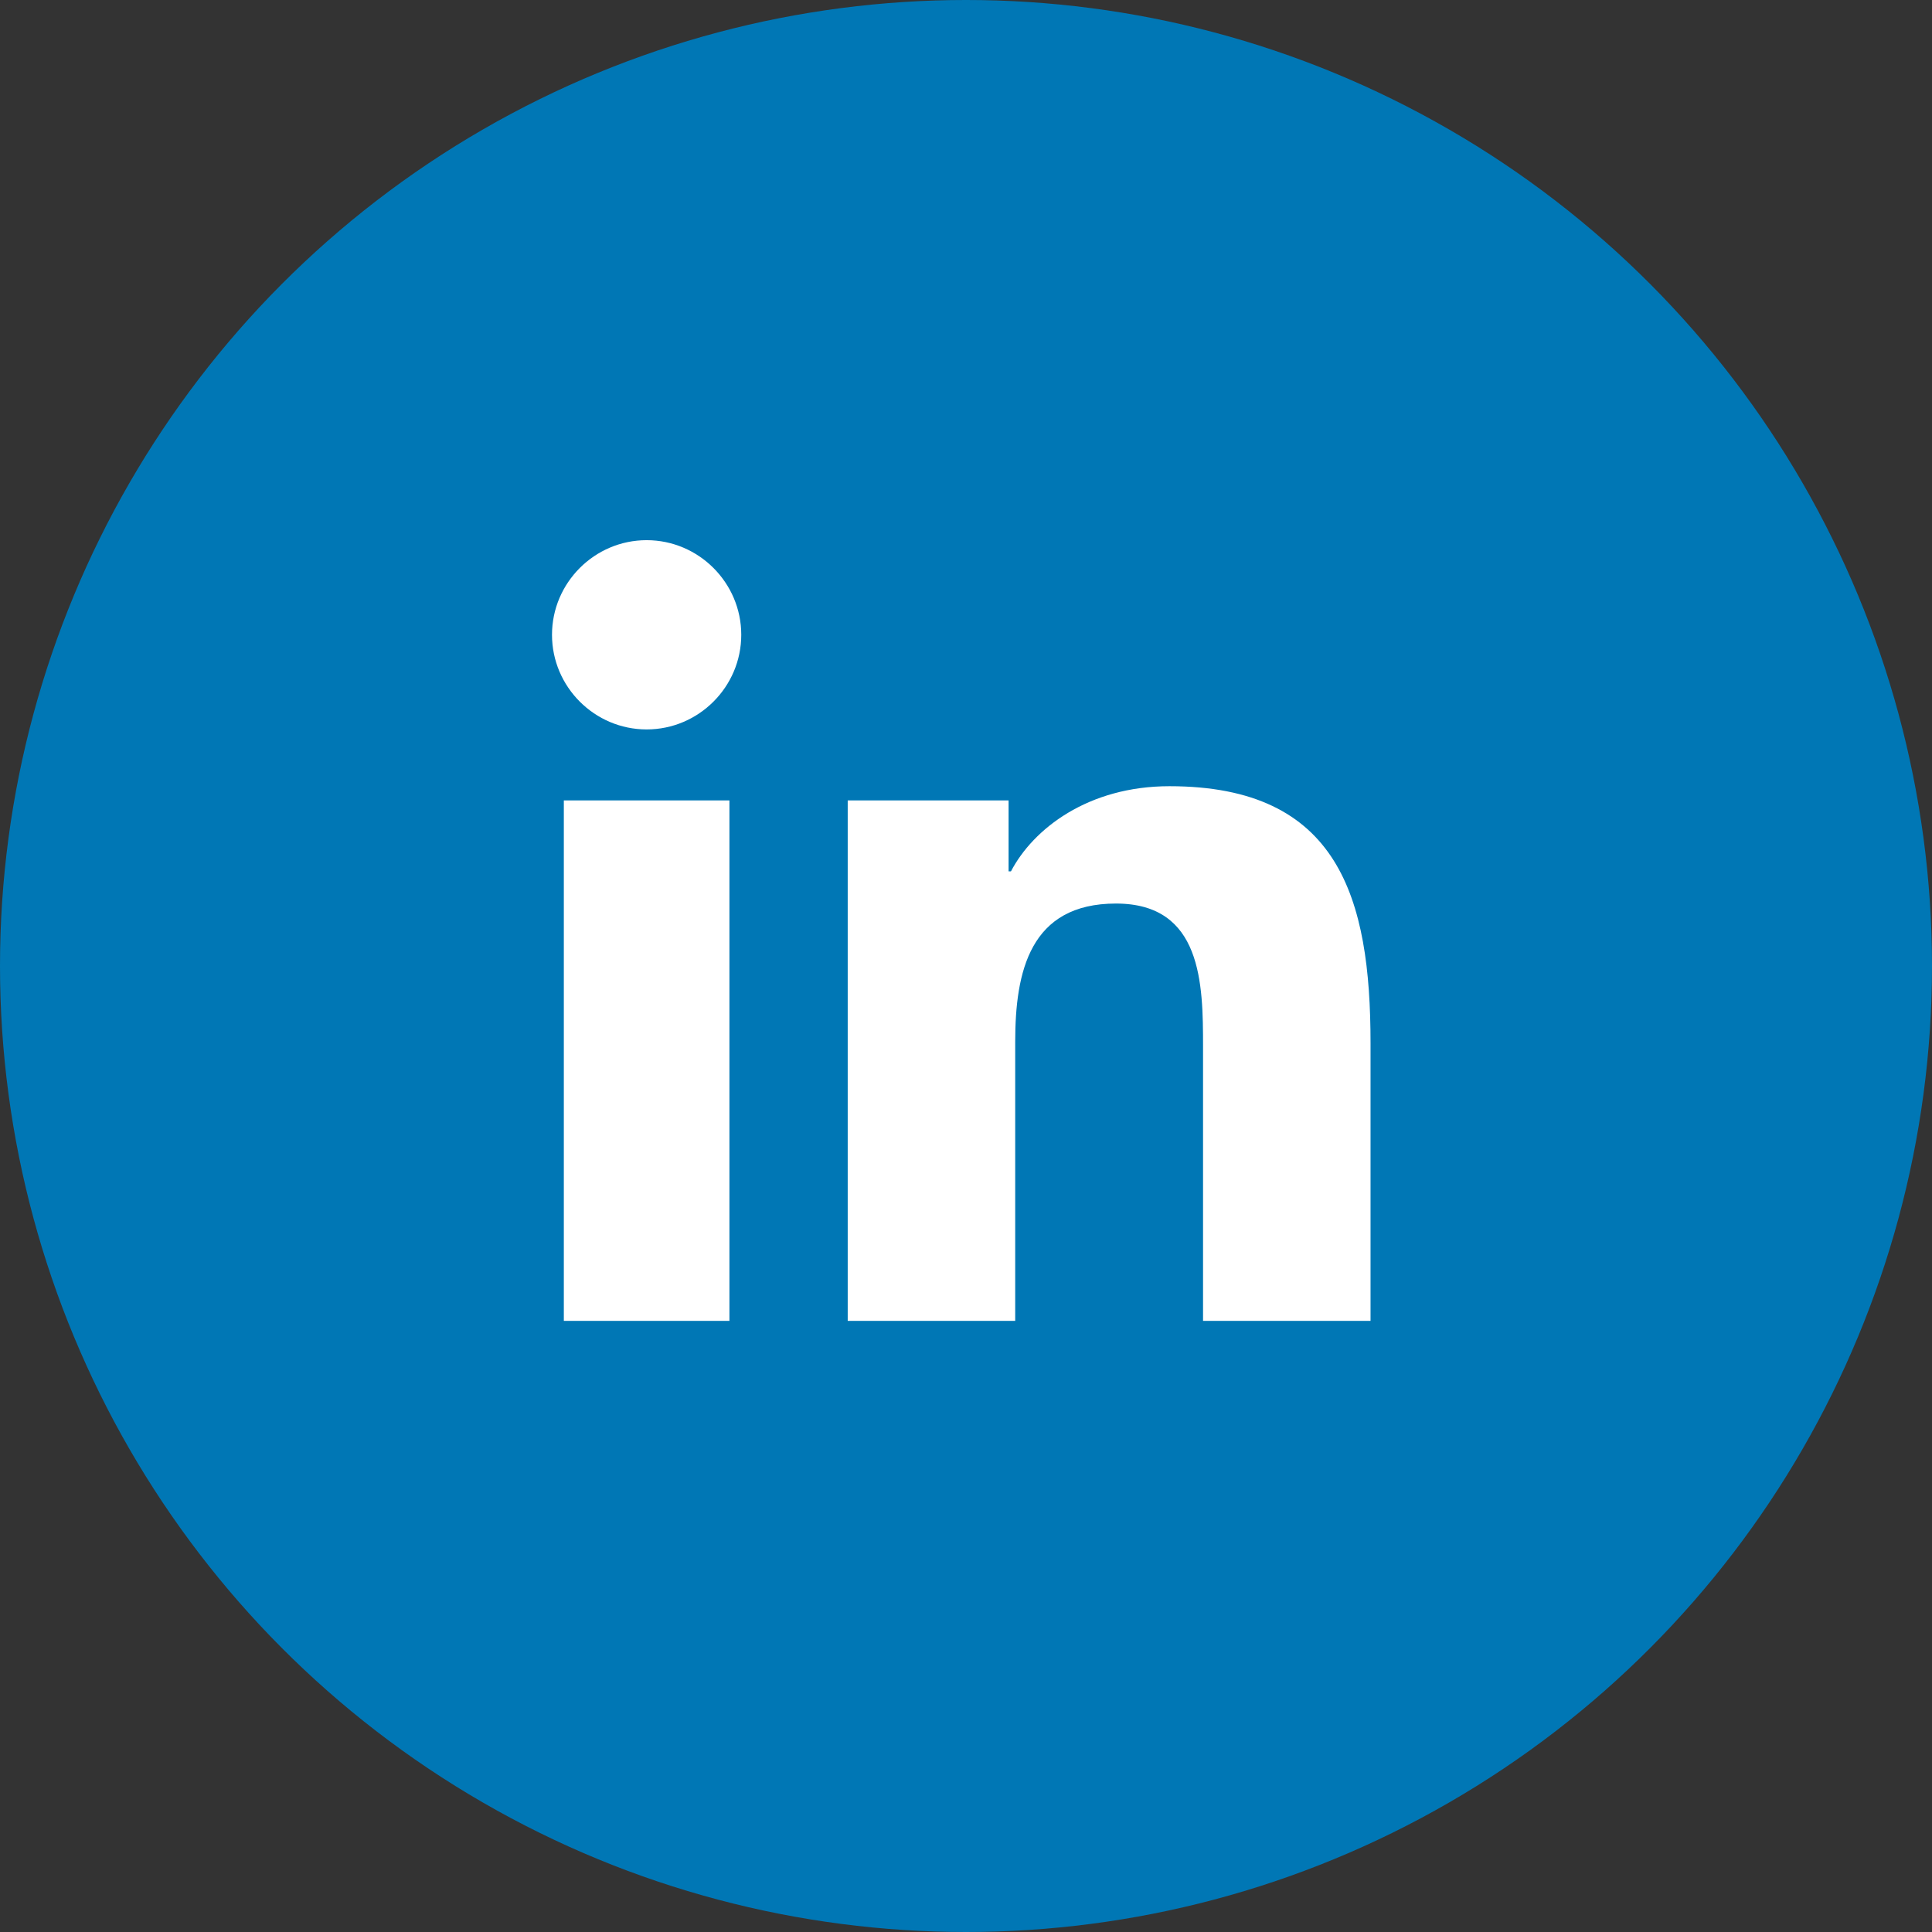
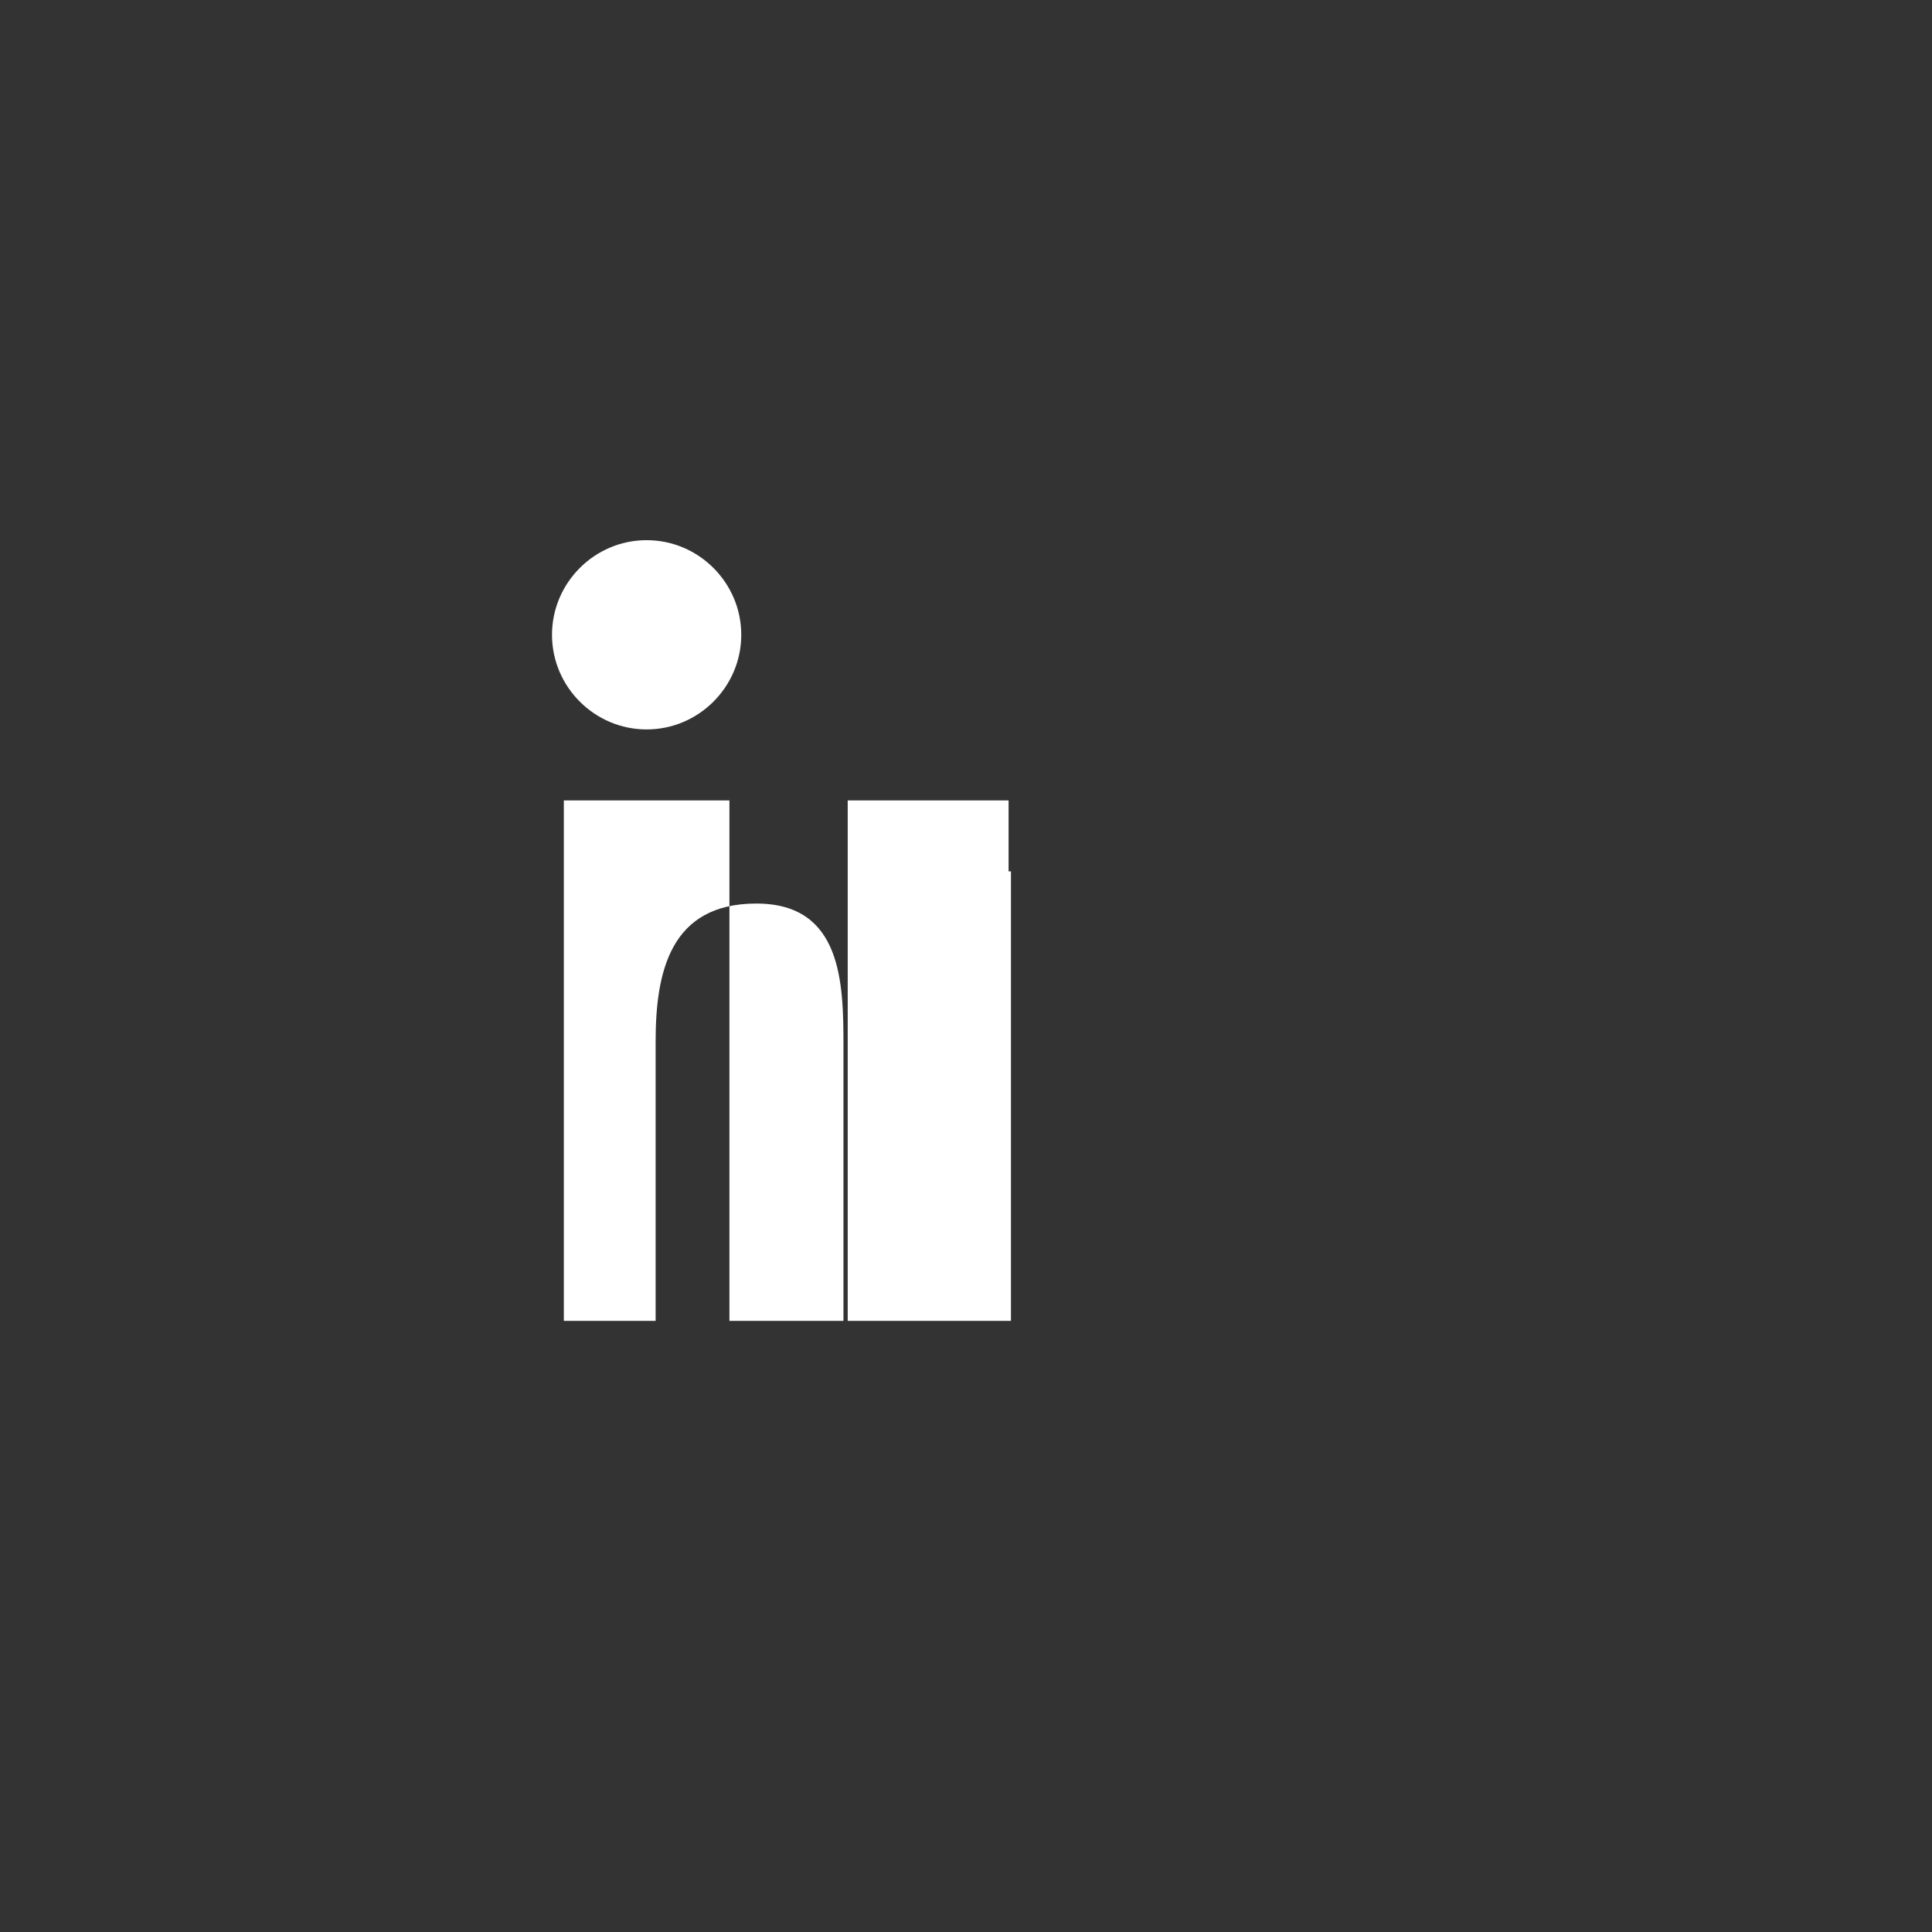
<svg xmlns="http://www.w3.org/2000/svg" width="49" height="49" viewBox="0 0 49 49" fill="none">
  <rect x="0" y="0" width="49" height="49" fill="#333333" stroke="none" />
-   <circle cx="24.5" cy="24.5" r="24.5" fill="#0077B5" />
  <g transform="translate(24.5 24.5) scale(1.2) translate(-24.5 -24.5)">
-     <path d="M16 21h3.5v11H16V21zm1.75-5.5c1.1 0 2 0.9 2 2s-0.9 2-2 2-2-0.9-2-2 0.9-2 2-2zM22 21h3.4v1.5h0.05c0.47-0.9 1.63-1.8 3.35-1.8 3.58 0 4.25 2.36 4.25 5.43V32h-3.54v-5.8c0-1.32-0.02-3.02-1.84-3.02s-2.13 1.44-2.13 2.92V32H22V21z" fill="white" />
+     <path d="M16 21h3.5v11H16V21zm1.75-5.5c1.1 0 2 0.9 2 2s-0.9 2-2 2-2-0.9-2-2 0.9-2 2-2zM22 21h3.4v1.5h0.05V32h-3.54v-5.8c0-1.32-0.02-3.02-1.84-3.02s-2.13 1.44-2.13 2.92V32H22V21z" fill="white" />
  </g>
</svg>